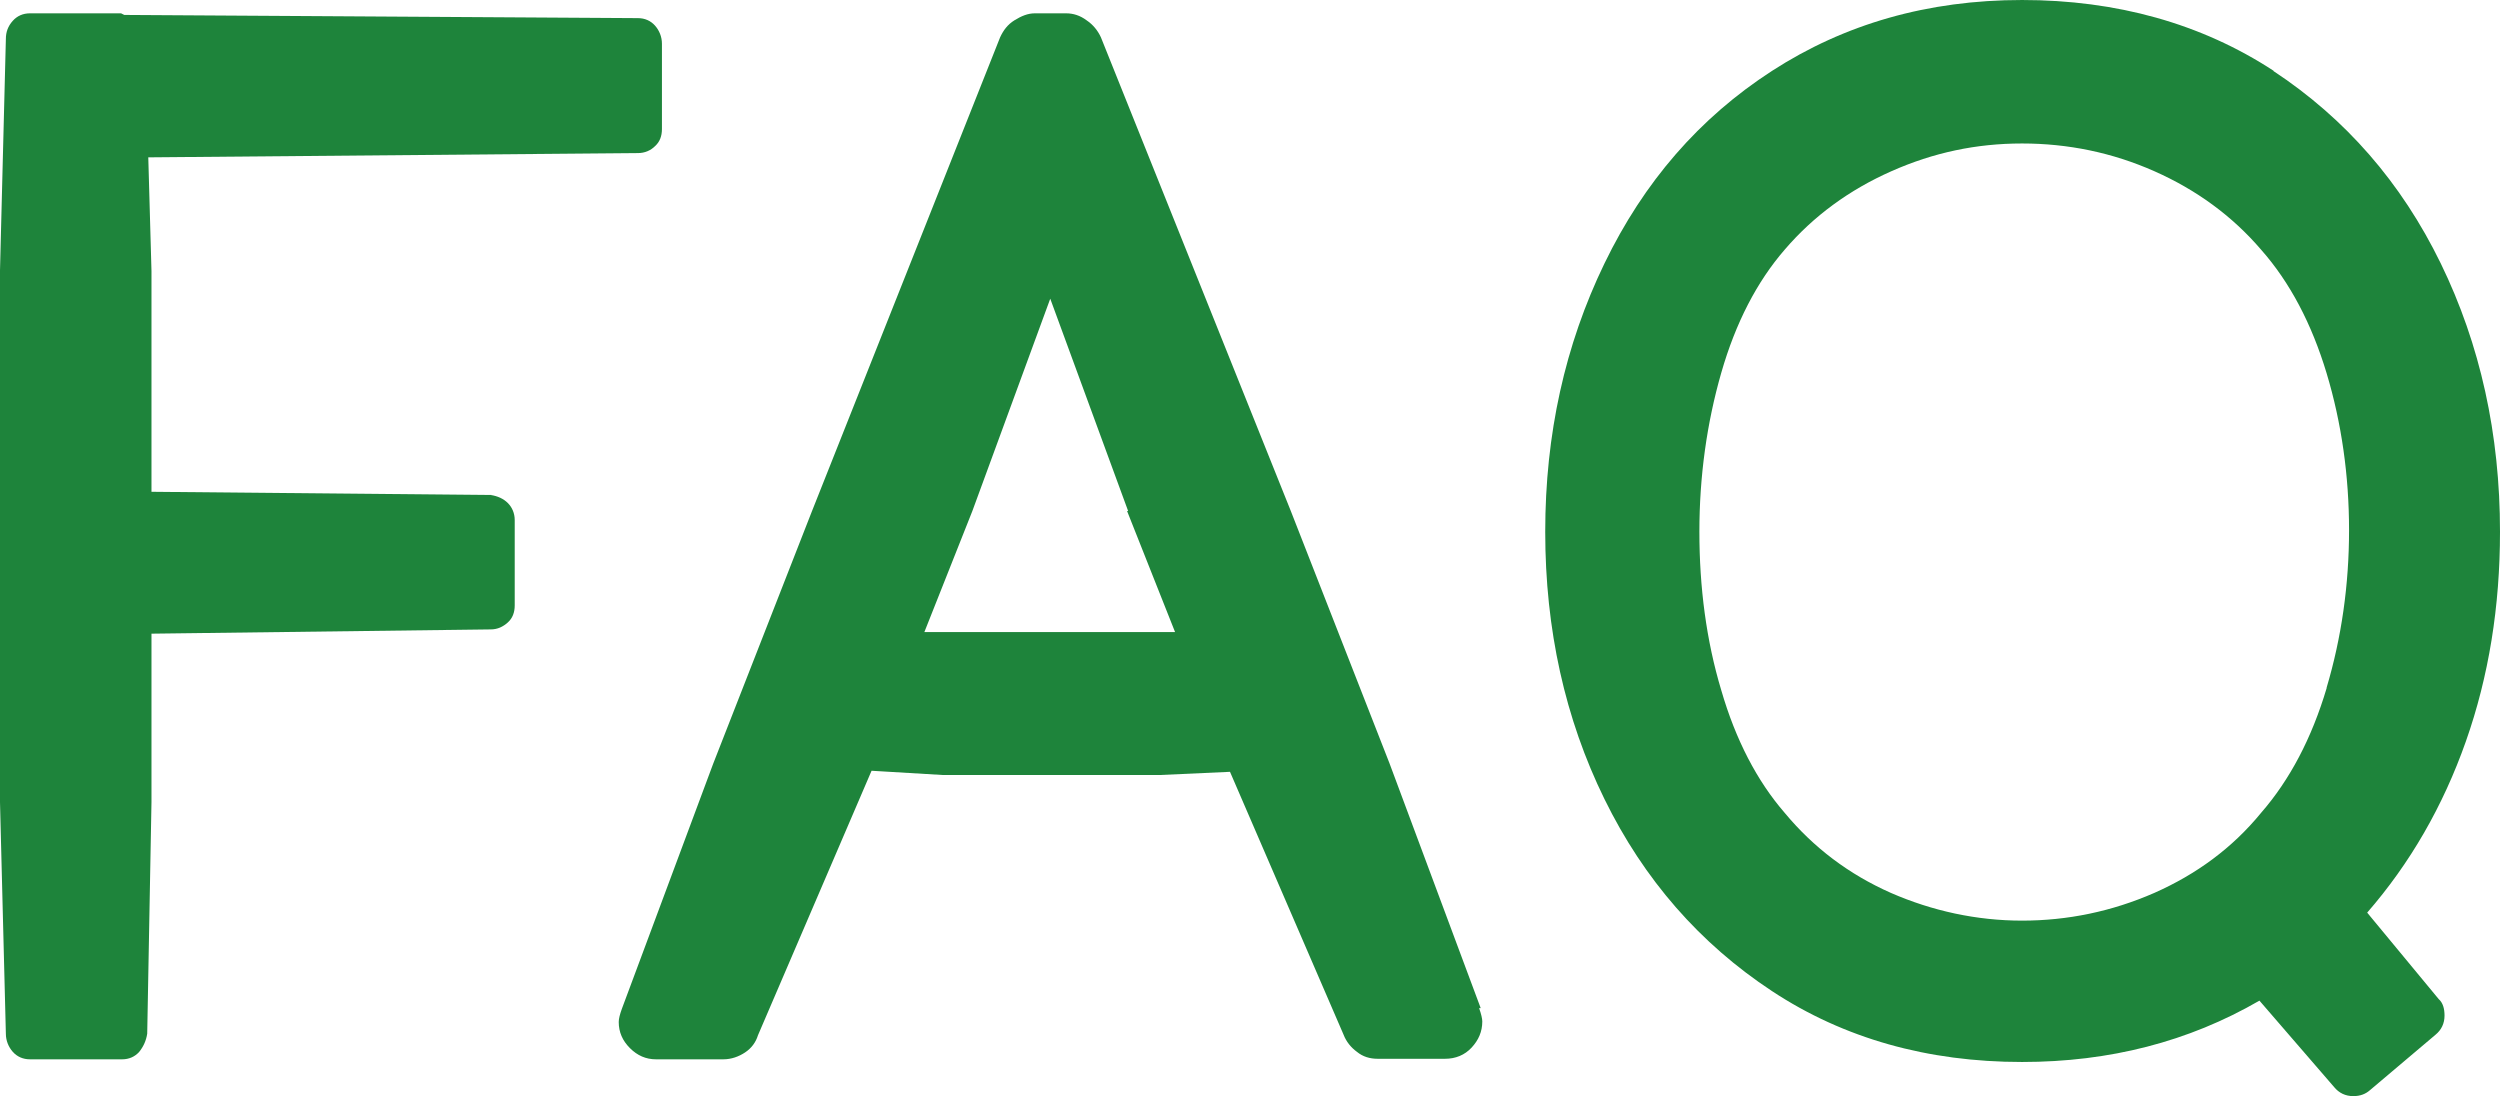
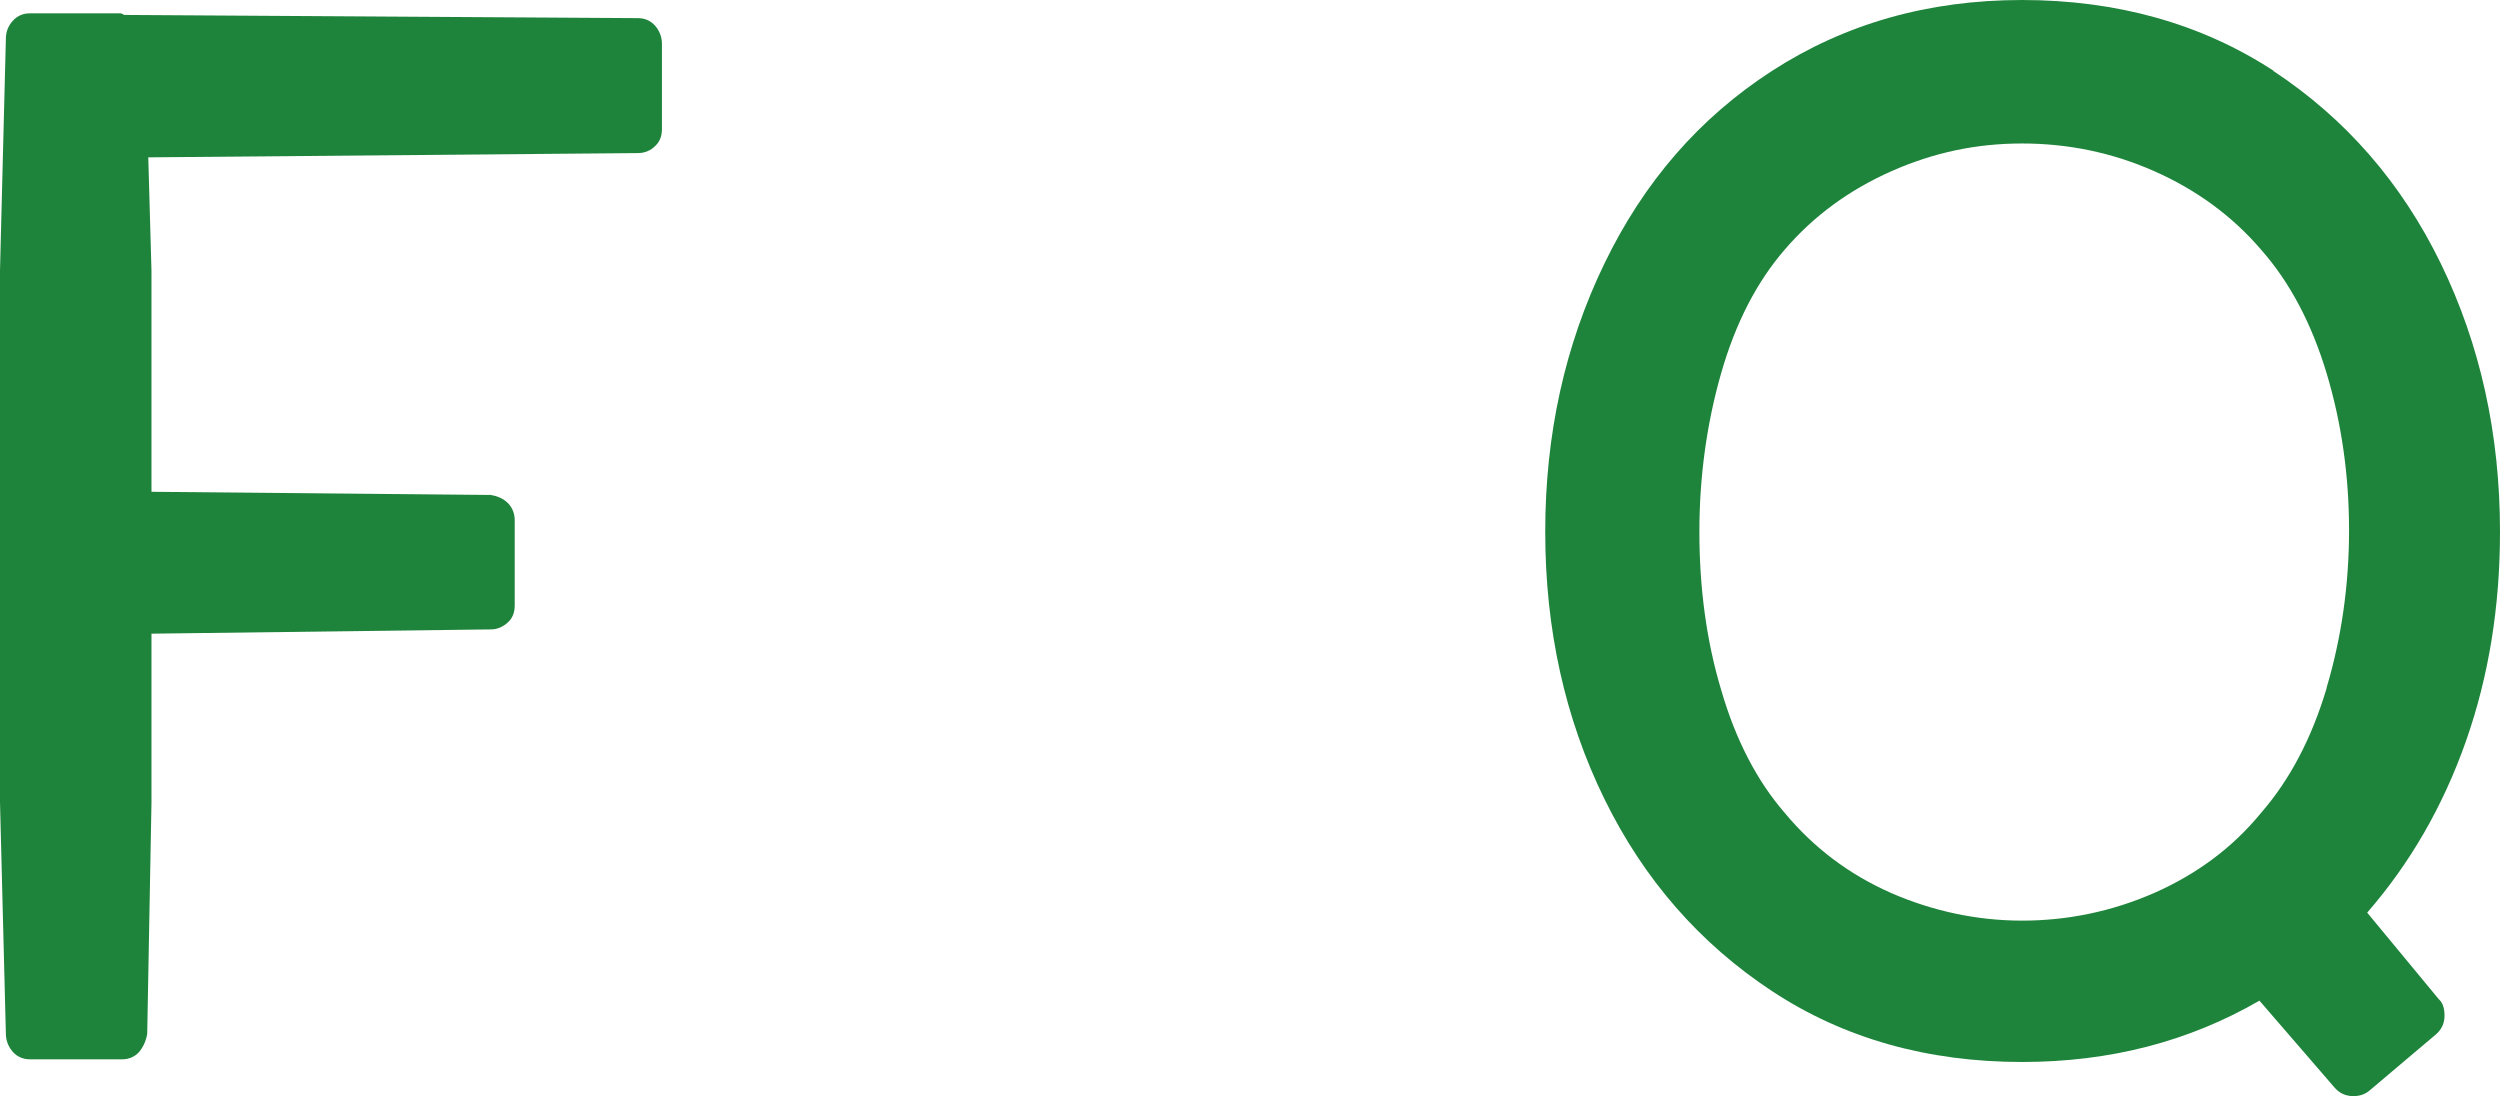
<svg xmlns="http://www.w3.org/2000/svg" id="_レイヤー_2" data-name="レイヤー 2" width="46.87" height="20.55" viewBox="0 0 46.87 20.55">
  <defs>
    <style>
      .cls-1 {
        fill: #1e843b;
        stroke-width: 0px;
      }
    </style>
  </defs>
  <g id="_デザイン" data-name="デザイン">
    <g>
      <path class="cls-1" d="M12.28.48c.08.09.13.21.13.34v1.6c0,.13-.04.24-.13.32-.08.08-.19.13-.32.13l-9.18.08.06,2.13v4.14l6.36.06c.13.02.24.07.32.15s.13.19.13.32v1.6c0,.13-.04.24-.13.32s-.19.13-.32.13l-6.36.08v3.16l-.08,4.34c-.02.13-.07.24-.15.34-.08.09-.19.14-.32.14H.56c-.13,0-.24-.05-.32-.14-.08-.09-.13-.21-.13-.34l-.11-4.34V5.07L.11.73c0-.13.04-.24.13-.34.08-.09.19-.14.32-.14h1.71l.06.03,9.63.06c.13,0,.24.05.32.14Z" />
-       <path class="cls-1" d="M27.73,18.9c.04.11.06.2.06.25,0,.19-.07.35-.2.49-.13.14-.3.21-.5.21h-1.26c-.15,0-.28-.04-.39-.13-.11-.08-.2-.19-.25-.32l-2.13-4.93-1.32.06h-4.06l-1.34-.08-2.13,4.96c-.04.13-.12.24-.24.32s-.26.13-.41.13h-1.26c-.19,0-.35-.07-.49-.21-.14-.14-.21-.3-.21-.49,0-.06.02-.14.06-.25l1.71-4.59,1.85-4.73L18.75.7c.06-.13.14-.24.27-.32s.25-.13.38-.13h.59c.13,0,.26.04.38.13.12.08.21.19.27.32l3.56,8.88,1.85,4.73,1.71,4.59ZM21.15,9.58l-1.46-3.98-1.46,3.98-.9,2.27h4.7l-.9-2.27Z" />
      <path class="cls-1" d="M42.62,1.33c1.35.89,2.4,2.09,3.14,3.61s1.11,3.2,1.11,5.03c0,1.4-.21,2.71-.64,3.93-.43,1.22-1.05,2.29-1.85,3.21l1.34,1.62c.08.07.11.18.11.31,0,.15-.06.27-.17.36l-1.23,1.04c-.08.07-.18.11-.31.11-.15,0-.27-.06-.36-.17l-1.4-1.62c-1.33.77-2.81,1.15-4.45,1.15-1.77,0-3.34-.44-4.69-1.33s-2.4-2.09-3.14-3.6c-.74-1.51-1.11-3.18-1.11-5.01s.37-3.5,1.11-5.03,1.78-2.73,3.14-3.61,2.92-1.33,4.69-1.33,3.36.44,4.72,1.33ZM43.62,12.89c.28-.94.42-1.93.42-2.95s-.14-2.01-.42-2.94c-.28-.93-.69-1.71-1.23-2.32-.54-.63-1.21-1.12-2-1.47-.79-.35-1.62-.52-2.48-.52s-1.66.17-2.45.52c-.79.35-1.46.84-2,1.47-.52.6-.92,1.37-1.19,2.31-.27.94-.41,1.94-.41,2.98s.13,2.04.41,2.97c.27.93.67,1.7,1.19,2.3.54.65,1.2,1.15,1.99,1.5.78.34,1.61.52,2.46.52s1.68-.17,2.48-.52c.79-.35,1.46-.84,2-1.5.54-.62.95-1.4,1.23-2.34Z" />
    </g>
  </g>
</svg>